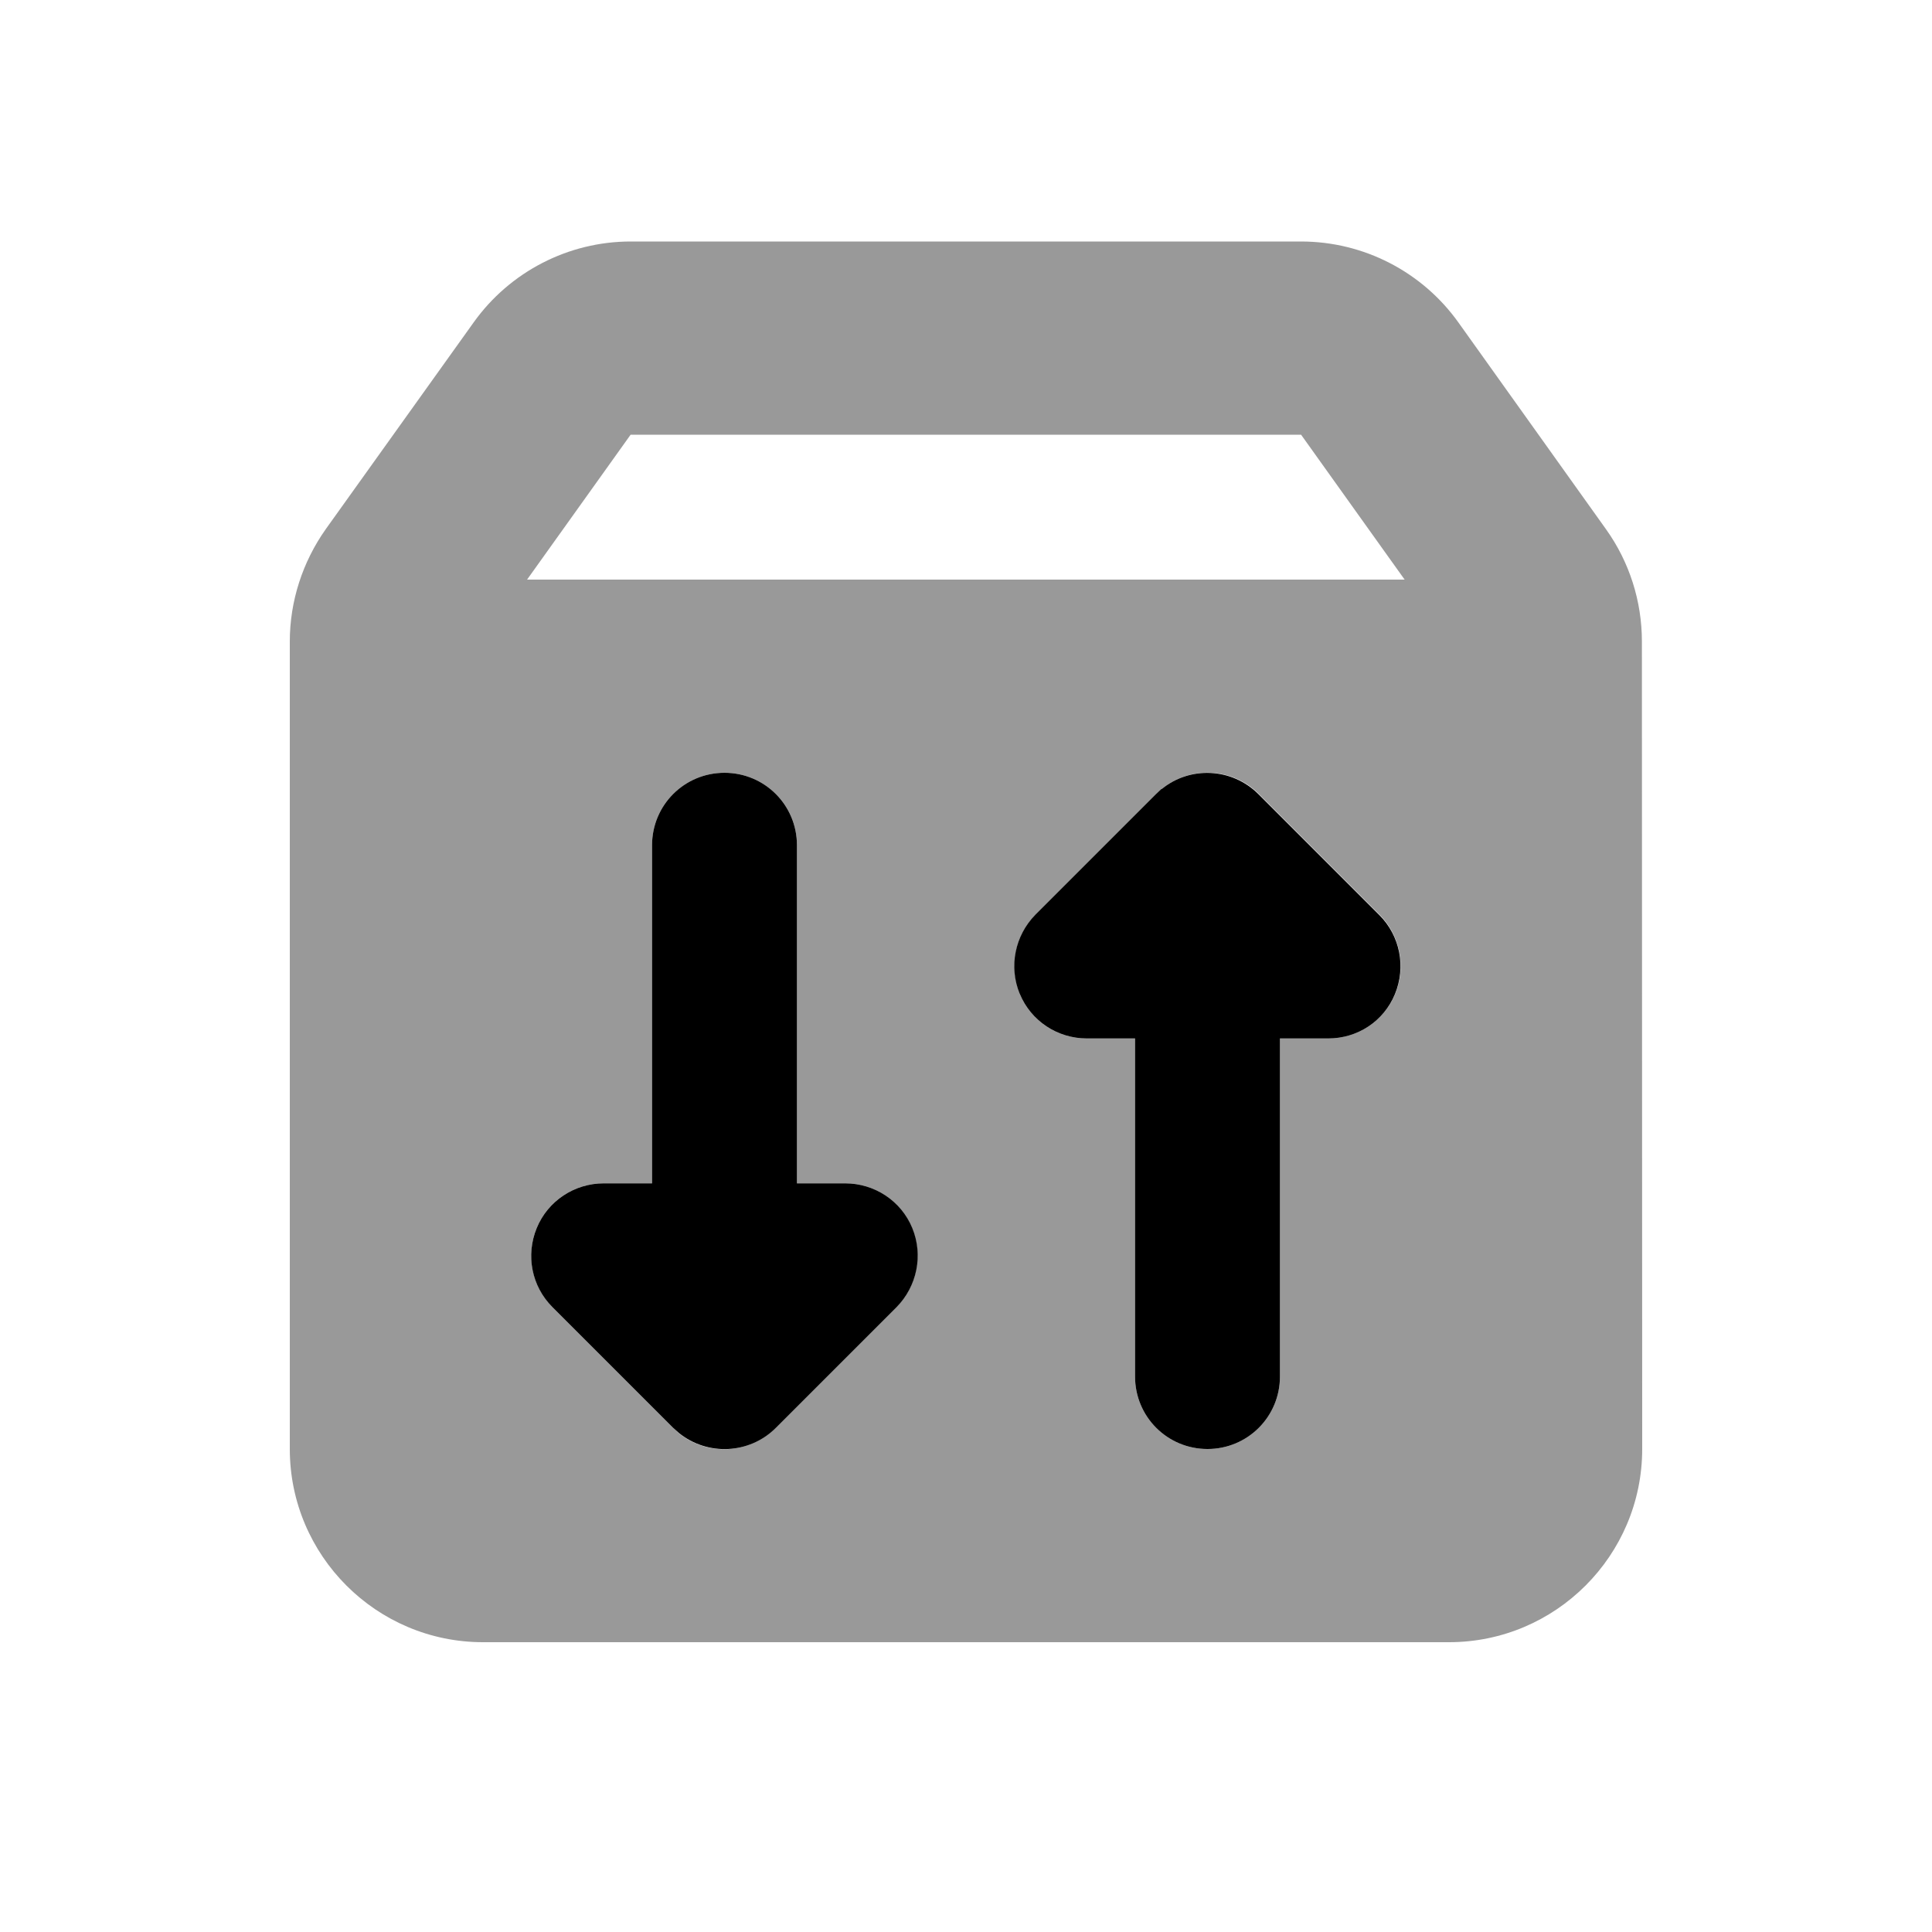
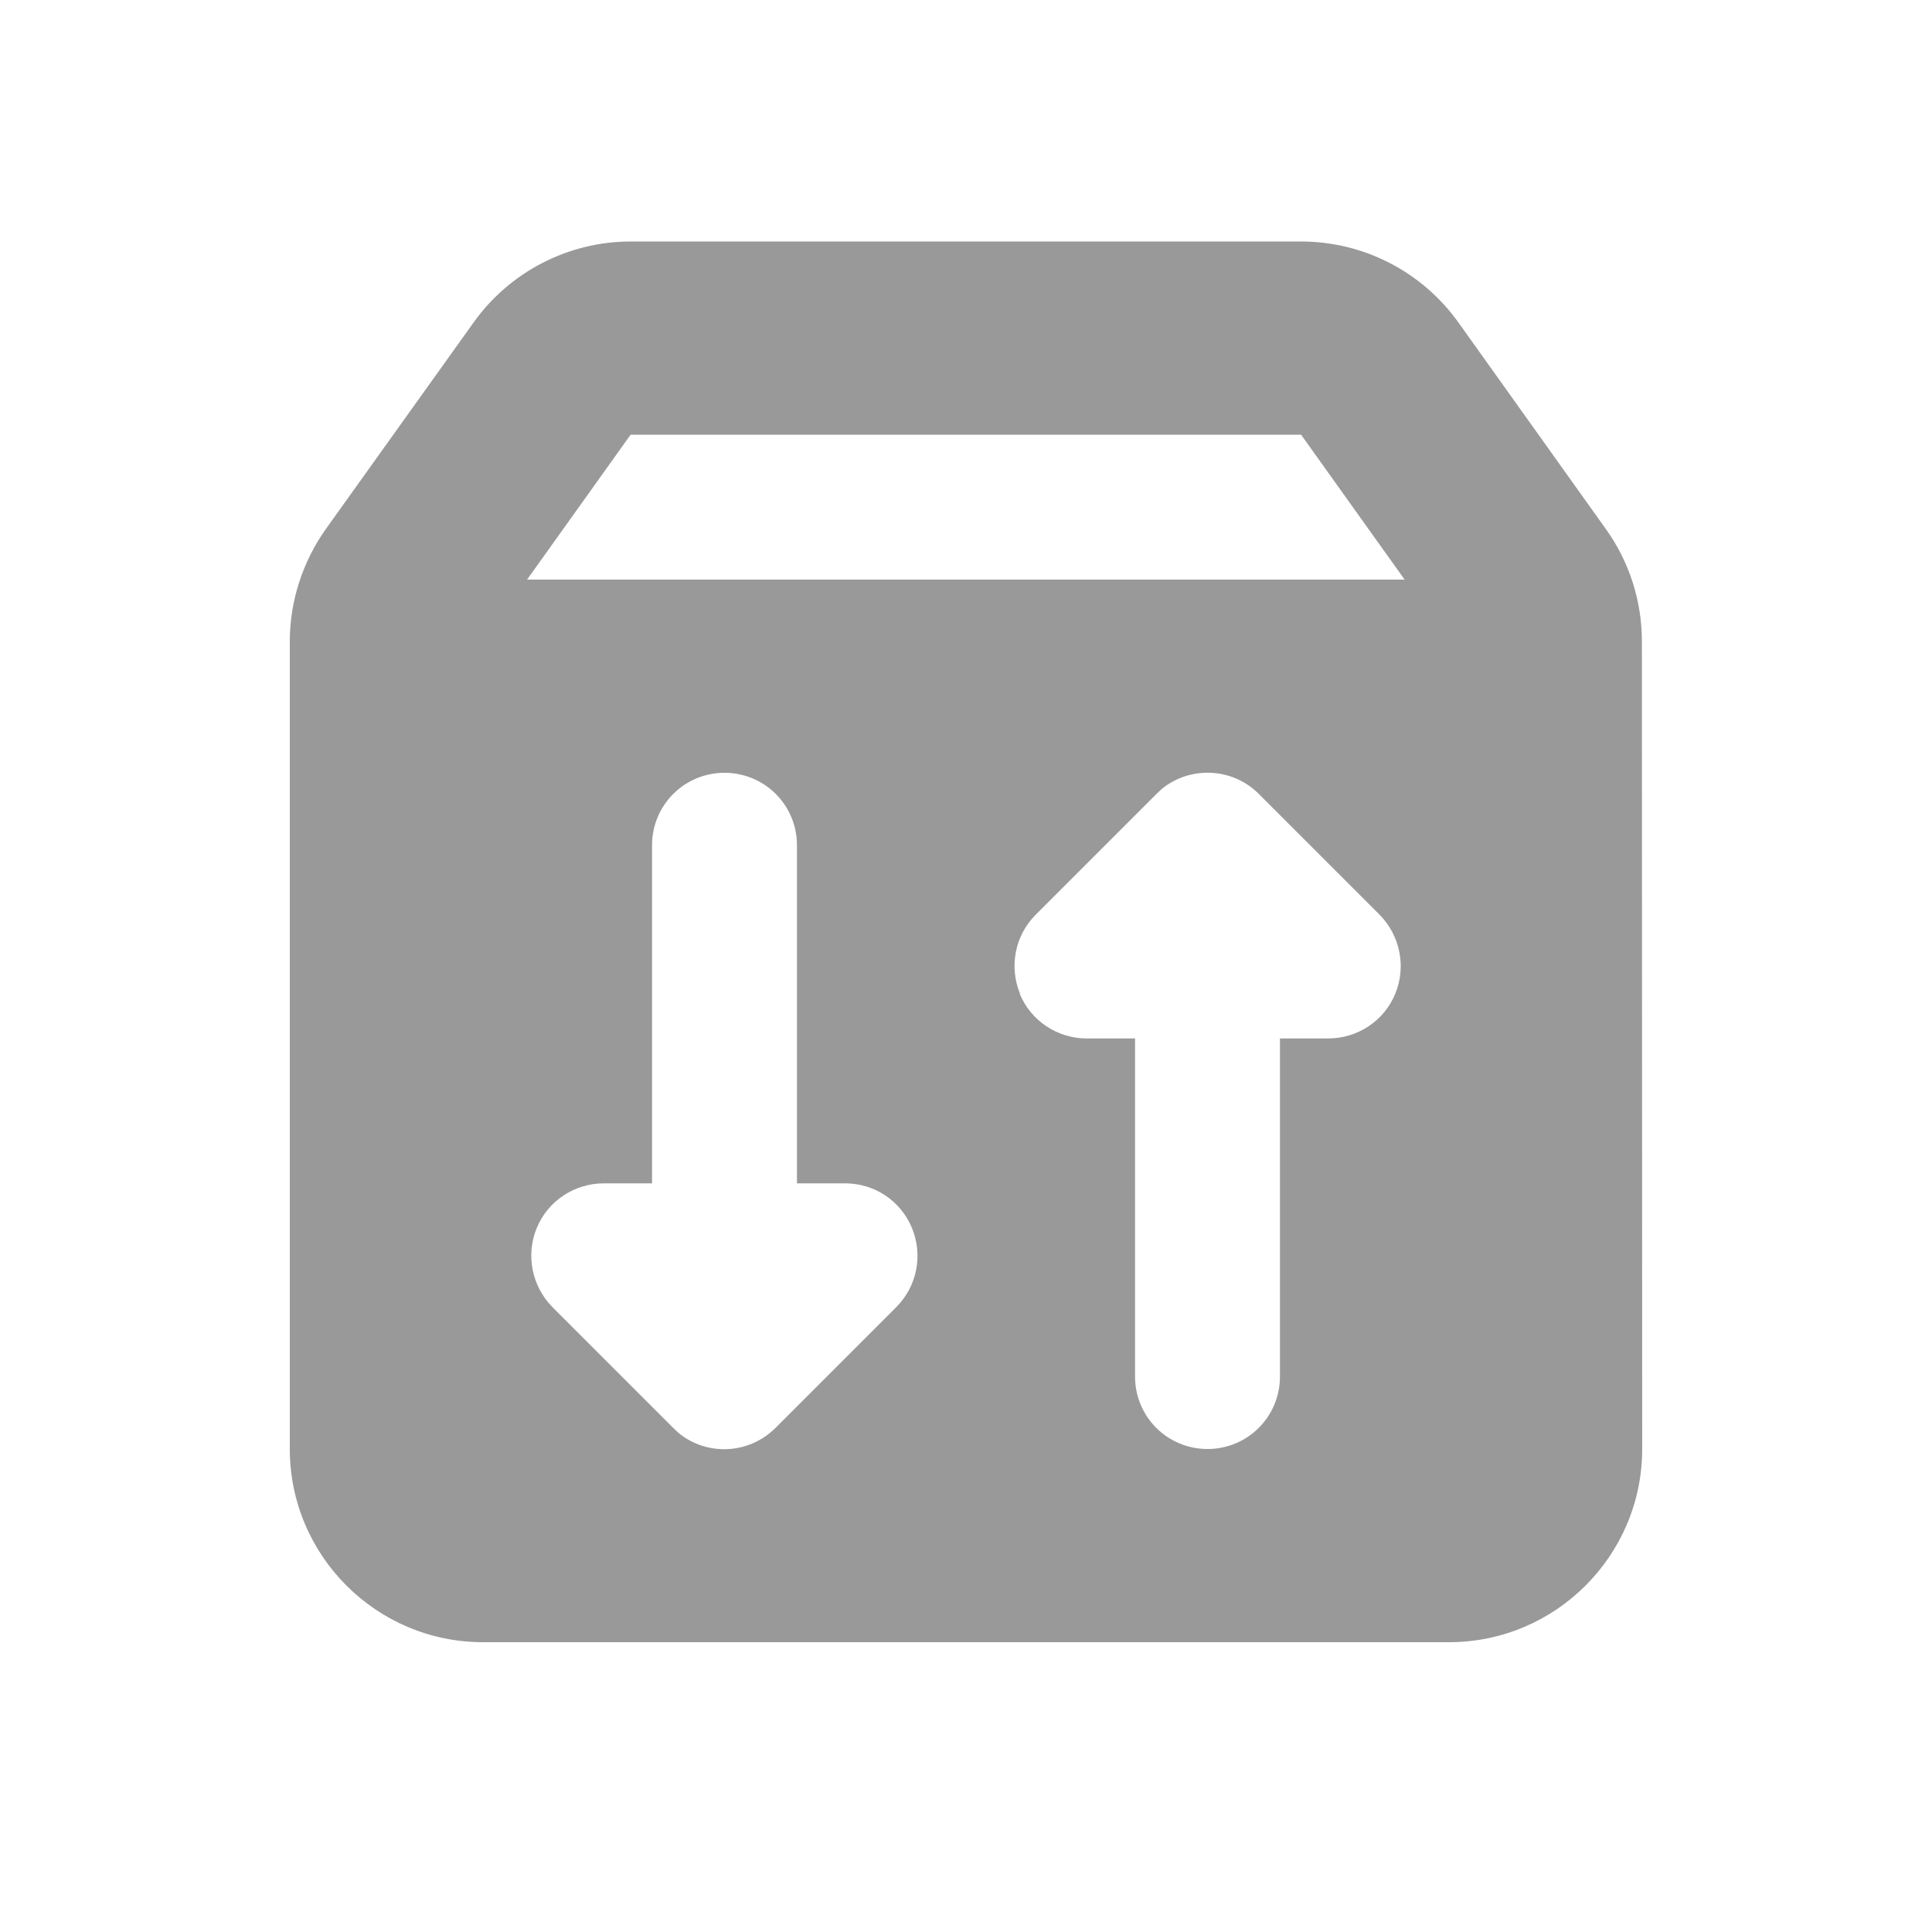
<svg xmlns="http://www.w3.org/2000/svg" viewBox="0 0 640 640">
  <path opacity=".4" fill="currentColor" d="M96 212.5C96 199.2 100.2 186.2 107.9 175.3L156.9 106.8C168.9 90 188.3 80 208.9 80L431 80C451.7 80 471.1 90 483.1 106.8L532 175.3C539.8 186.2 543.9 199.2 543.9 212.5L544 480C544 515.3 515.3 544 480 544L160 544C124.7 544 96 515.3 96 480L96 212.5zM174.6 192L465.3 192L431 144L208.9 144L174.6 192zM177.8 406.8C174.1 415.8 176.2 426.1 183 433L223 473L224.8 474.7C234.2 482.4 248.1 481.8 256.9 473L296.9 433C303.8 426.1 305.8 415.8 302.1 406.8C298.4 397.8 289.7 392 280 392L264 392L264 280C264 266.7 253.3 256 240 256C226.7 256 216 266.7 216 280L216 392L200 392C190.3 392 181.5 397.8 177.8 406.8zM337.8 329.2C341.5 338.2 350.3 344 360 344L376 344L376 456C376 469.3 386.7 480 400 480C413.3 480 424 469.3 424 456L424 344L440 344C449.7 344 458.5 338.2 462.2 329.2C465.9 320.2 463.8 309.9 457 303L417 263C408.2 254.2 394.3 253.7 384.9 261.3L383.1 263L343.1 303C336.2 309.9 334.2 320.2 337.9 329.2z" />
-   <path fill="currentColor" d="M384.8 261.4C394.2 253.7 408.1 254.3 416.9 263.1L456.9 303.1C463.8 310 465.8 320.3 462.1 329.3C458.4 338.3 449.7 344 440 344L424 344L424 456C424 469.3 413.3 480 400 480C386.7 480 376 469.3 376 456L376 344L360 344C350.3 344 341.5 338.2 337.8 329.2C334.1 320.2 336.2 309.9 343 303L383 263L384.8 261.3zM240 256C253.3 256 264 266.7 264 280L264 392L280 392C289.7 392 298.5 397.8 302.2 406.8C305.9 415.8 303.8 426.1 297 433L257 473C248.2 481.8 234.3 482.3 224.9 474.7L223 473L183 433C176.1 426.1 174.1 415.8 177.8 406.8C181.5 397.8 190.3 392 200 392L216 392L216 280C216 266.7 226.7 256 240 256z" />
</svg>